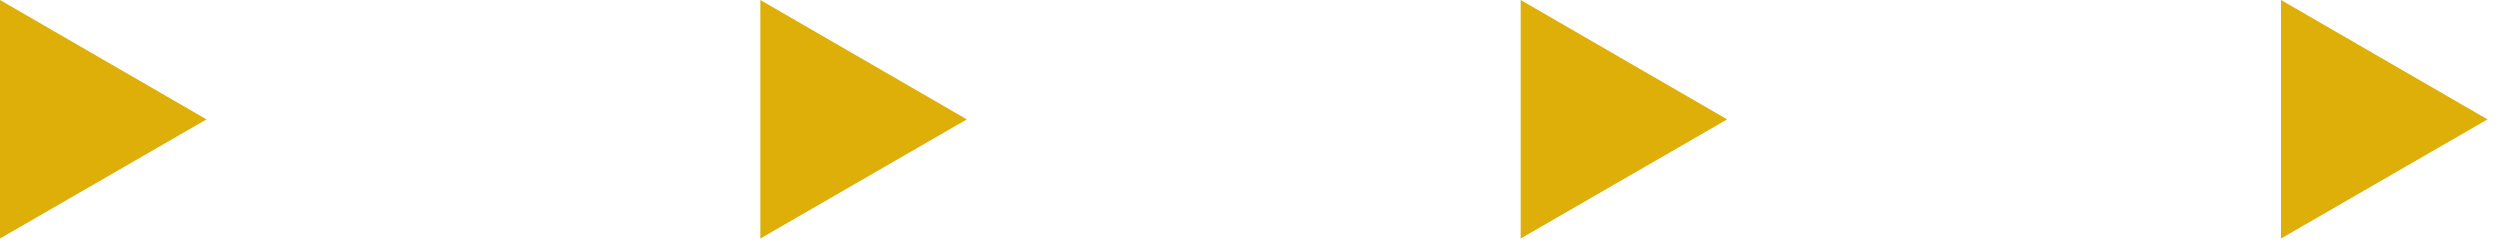
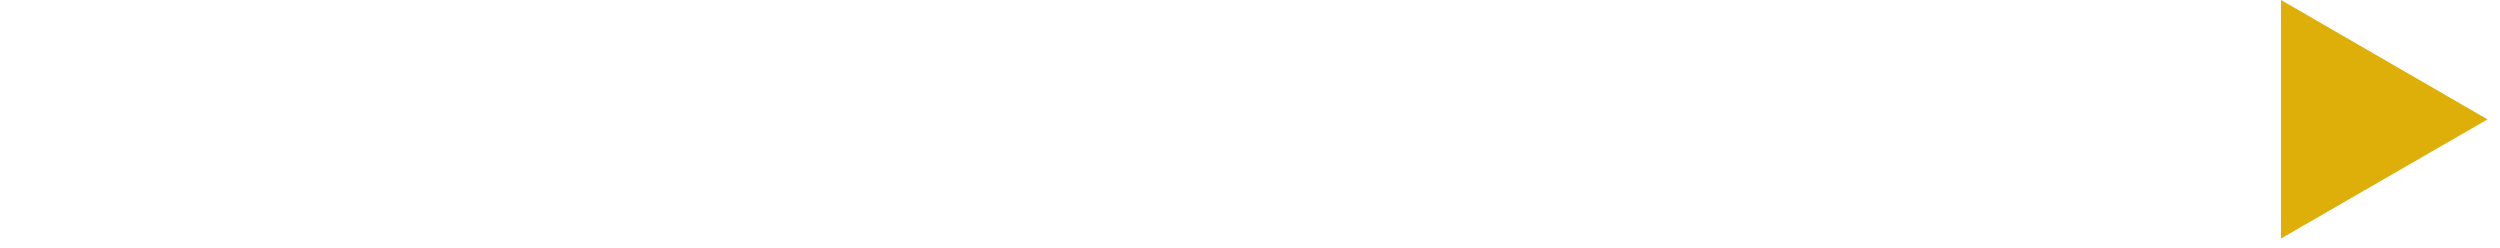
<svg xmlns="http://www.w3.org/2000/svg" width="131" height="13" viewBox="0 0 131 13" fill="none">
  <path d="M119.525 12.498L130.345 6.255L119.525 0V12.498Z" fill="#DFAF09" />
-   <path d="M79.683 12.498L90.503 6.255L79.683 0V12.498Z" fill="#DFAF09" />
-   <path d="M39.842 12.498L50.662 6.255L39.842 0V12.498Z" fill="#DFAF09" />
-   <path d="M-5.72205e-05 12.498L10.82 6.255L-5.72205e-05 0V12.498Z" fill="#DFAF09" />
</svg>